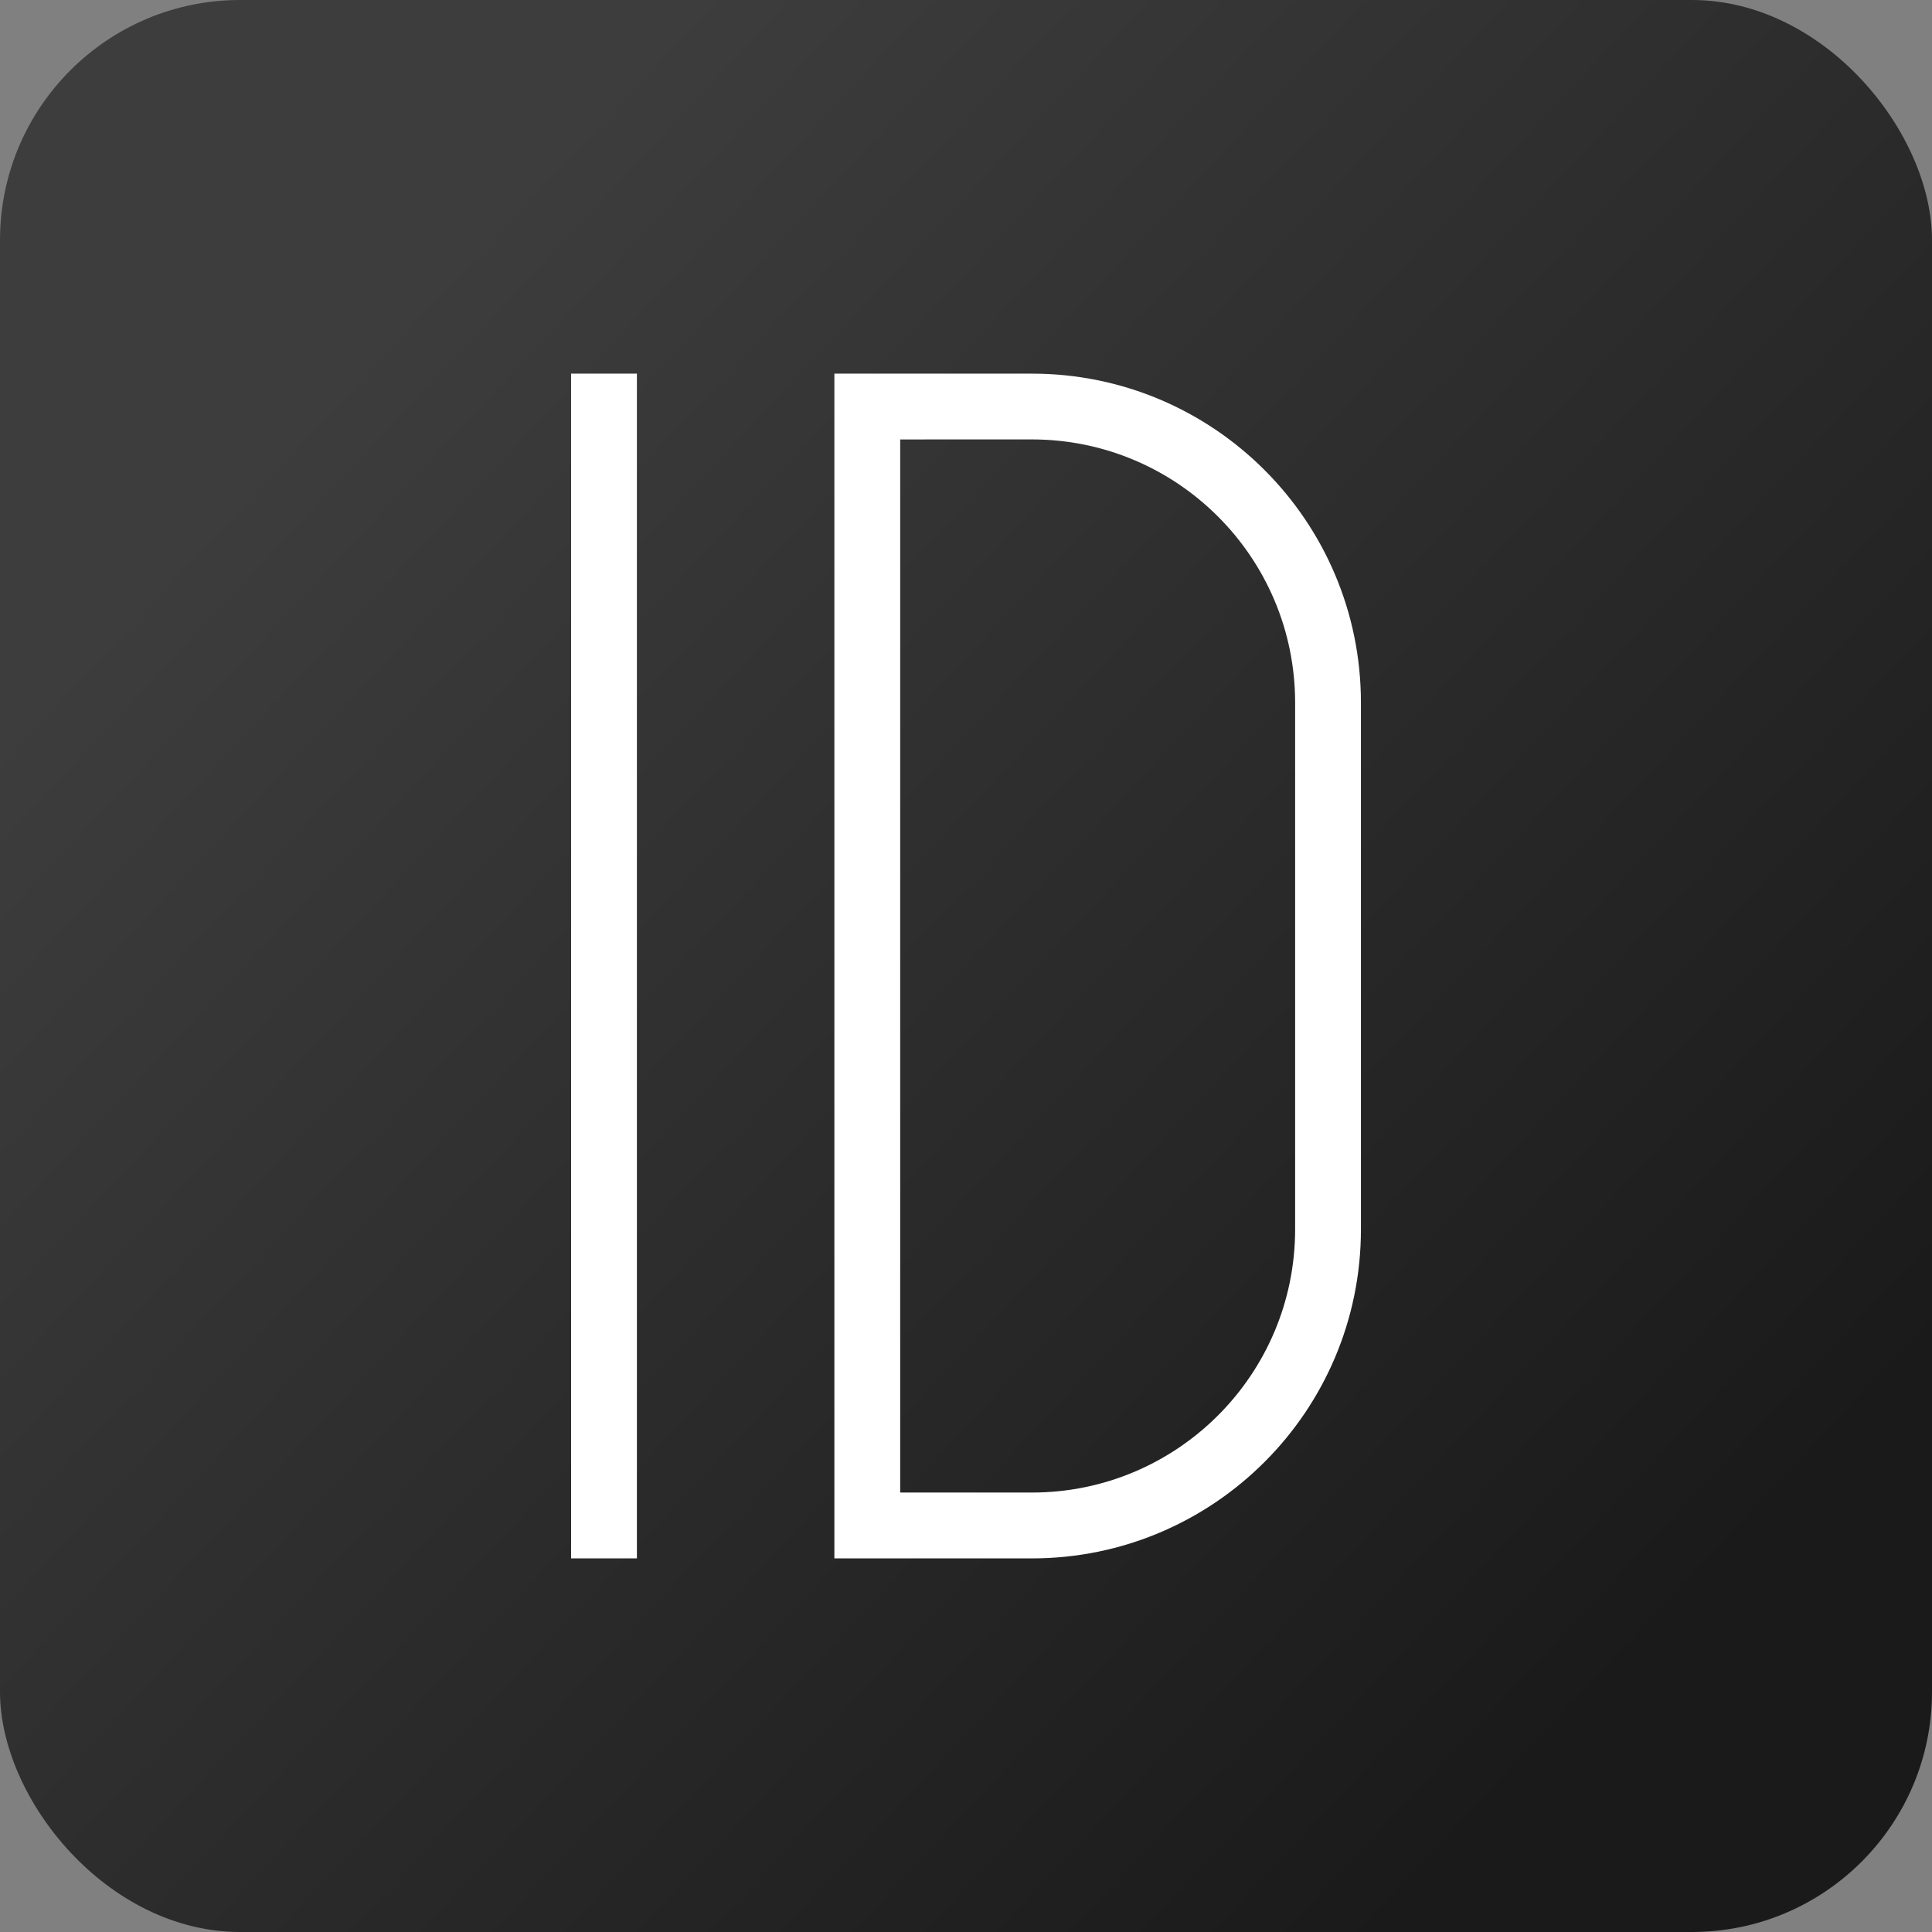
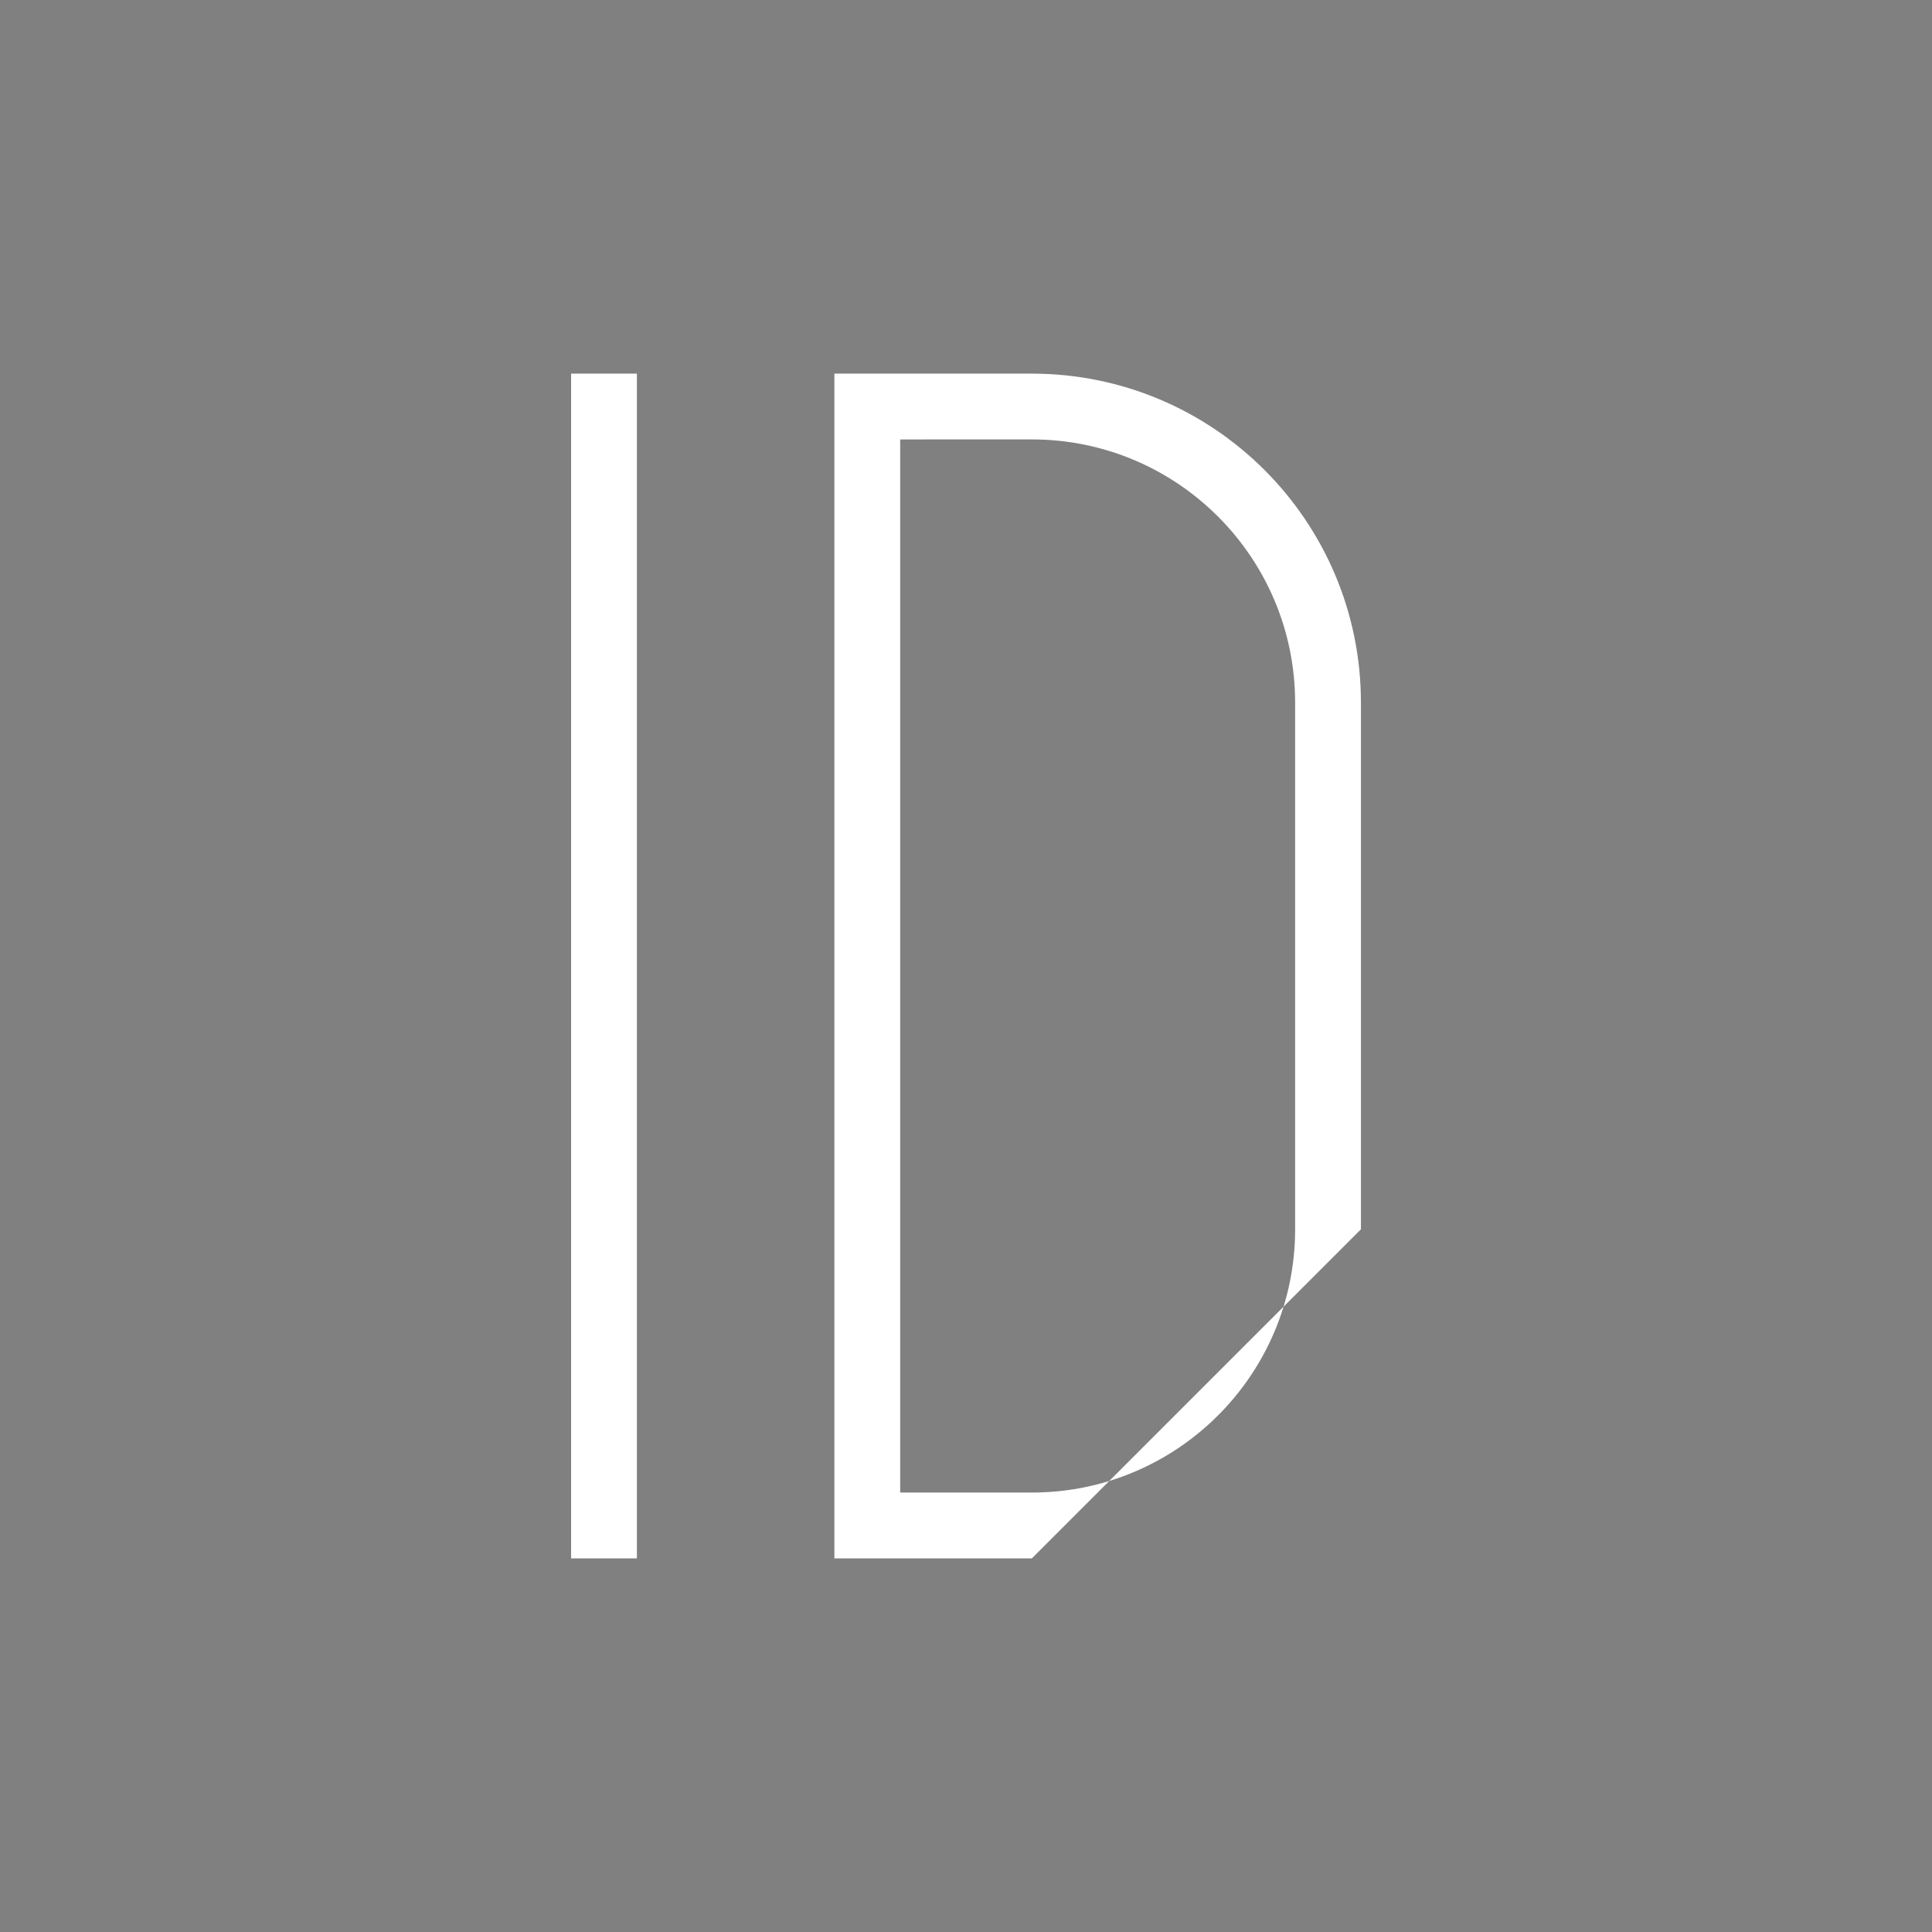
<svg xmlns="http://www.w3.org/2000/svg" xmlns:ns1="http://www.inkscape.org/namespaces/inkscape" xmlns:ns2="http://sodipodi.sourceforge.net/DTD/sodipodi-0.dtd" xmlns:xlink="http://www.w3.org/1999/xlink" width="64.03mm" height="64.03mm" viewBox="0 0 64.03 64.03" version="1.1" id="svg5" xml:space="preserve" ns1:version="1.2.2 (b0a8486541, 2022-12-01)" ns2:docname="logo.svg">
  <rect x="0" y="0" width="64.03" height="64.03" fill="#808080" stroke="none" />
  <ns2:namedview id="namedview7" pagecolor="#ffffff" bordercolor="#000000" borderopacity="0.25" ns1:showpageshadow="2" ns1:pageopacity="0.0" ns1:pagecheckerboard="0" ns1:deskcolor="#d1d1d1" ns1:document-units="mm" showgrid="false" ns1:zoom="0.36569515" ns1:cx="-905.12549" ns1:cy="449.82823" ns1:window-width="1920" ns1:window-height="975" ns1:window-x="0" ns1:window-y="33" ns1:window-maximized="1" ns1:current-layer="layer1" />
  <defs id="defs2">
    <linearGradient ns1:collect="always" id="linearGradient583">
      <stop style="stop-color:#1a1a1a;stop-opacity:1;" offset="0" id="stop579" />
      <stop style="stop-color:#3d3d3d;stop-opacity:1;" offset="1" id="stop581" />
    </linearGradient>
    <linearGradient ns1:collect="always" xlink:href="#linearGradient583" id="linearGradient585" x1="-64.973" y1="81.344" x2="-109.482" y2="39.649" gradientUnits="userSpaceOnUse" />
  </defs>
  <g ns1:label="Warstwa 1" ns1:groupmode="layer" id="layer1" transform="translate(123.72,-30.749)">
-     <rect style="fill:url(#linearGradient585);fill-opacity:1;stroke-width:1.901;stroke-linecap:round" id="rect312" width="64.03" height="64.03" x="-123.72" y="30.749" ry="7.959" />
-     <path d="m -89.523,82.397 h -6.544 v -39.265 h 6.544 c 6.023,0 10.907,4.884 10.907,10.907 v 17.451 c 0,6.023 -4.884,10.907 -10.907,10.907 z m -15.27,-39.265 h 2.181 v 39.265 h -2.181 z m 10.907,2.181 v 34.902 h 4.363 c 4.818,0 8.726,-3.907 8.726,-8.726 v -17.451 c 0,-4.818 -3.908,-8.726 -8.726,-8.726 z" style="fill:#ffffff;fill-opacity:1;fill-rule:nonzero;stroke:none;stroke-width:0.353" id="path893" ns2:nodetypes="sccsssscccccccssssc" />
+     <path d="m -89.523,82.397 h -6.544 v -39.265 h 6.544 c 6.023,0 10.907,4.884 10.907,10.907 v 17.451 z m -15.27,-39.265 h 2.181 v 39.265 h -2.181 z m 10.907,2.181 v 34.902 h 4.363 c 4.818,0 8.726,-3.907 8.726,-8.726 v -17.451 c 0,-4.818 -3.908,-8.726 -8.726,-8.726 z" style="fill:#ffffff;fill-opacity:1;fill-rule:nonzero;stroke:none;stroke-width:0.353" id="path893" ns2:nodetypes="sccsssscccccccssssc" />
  </g>
</svg>